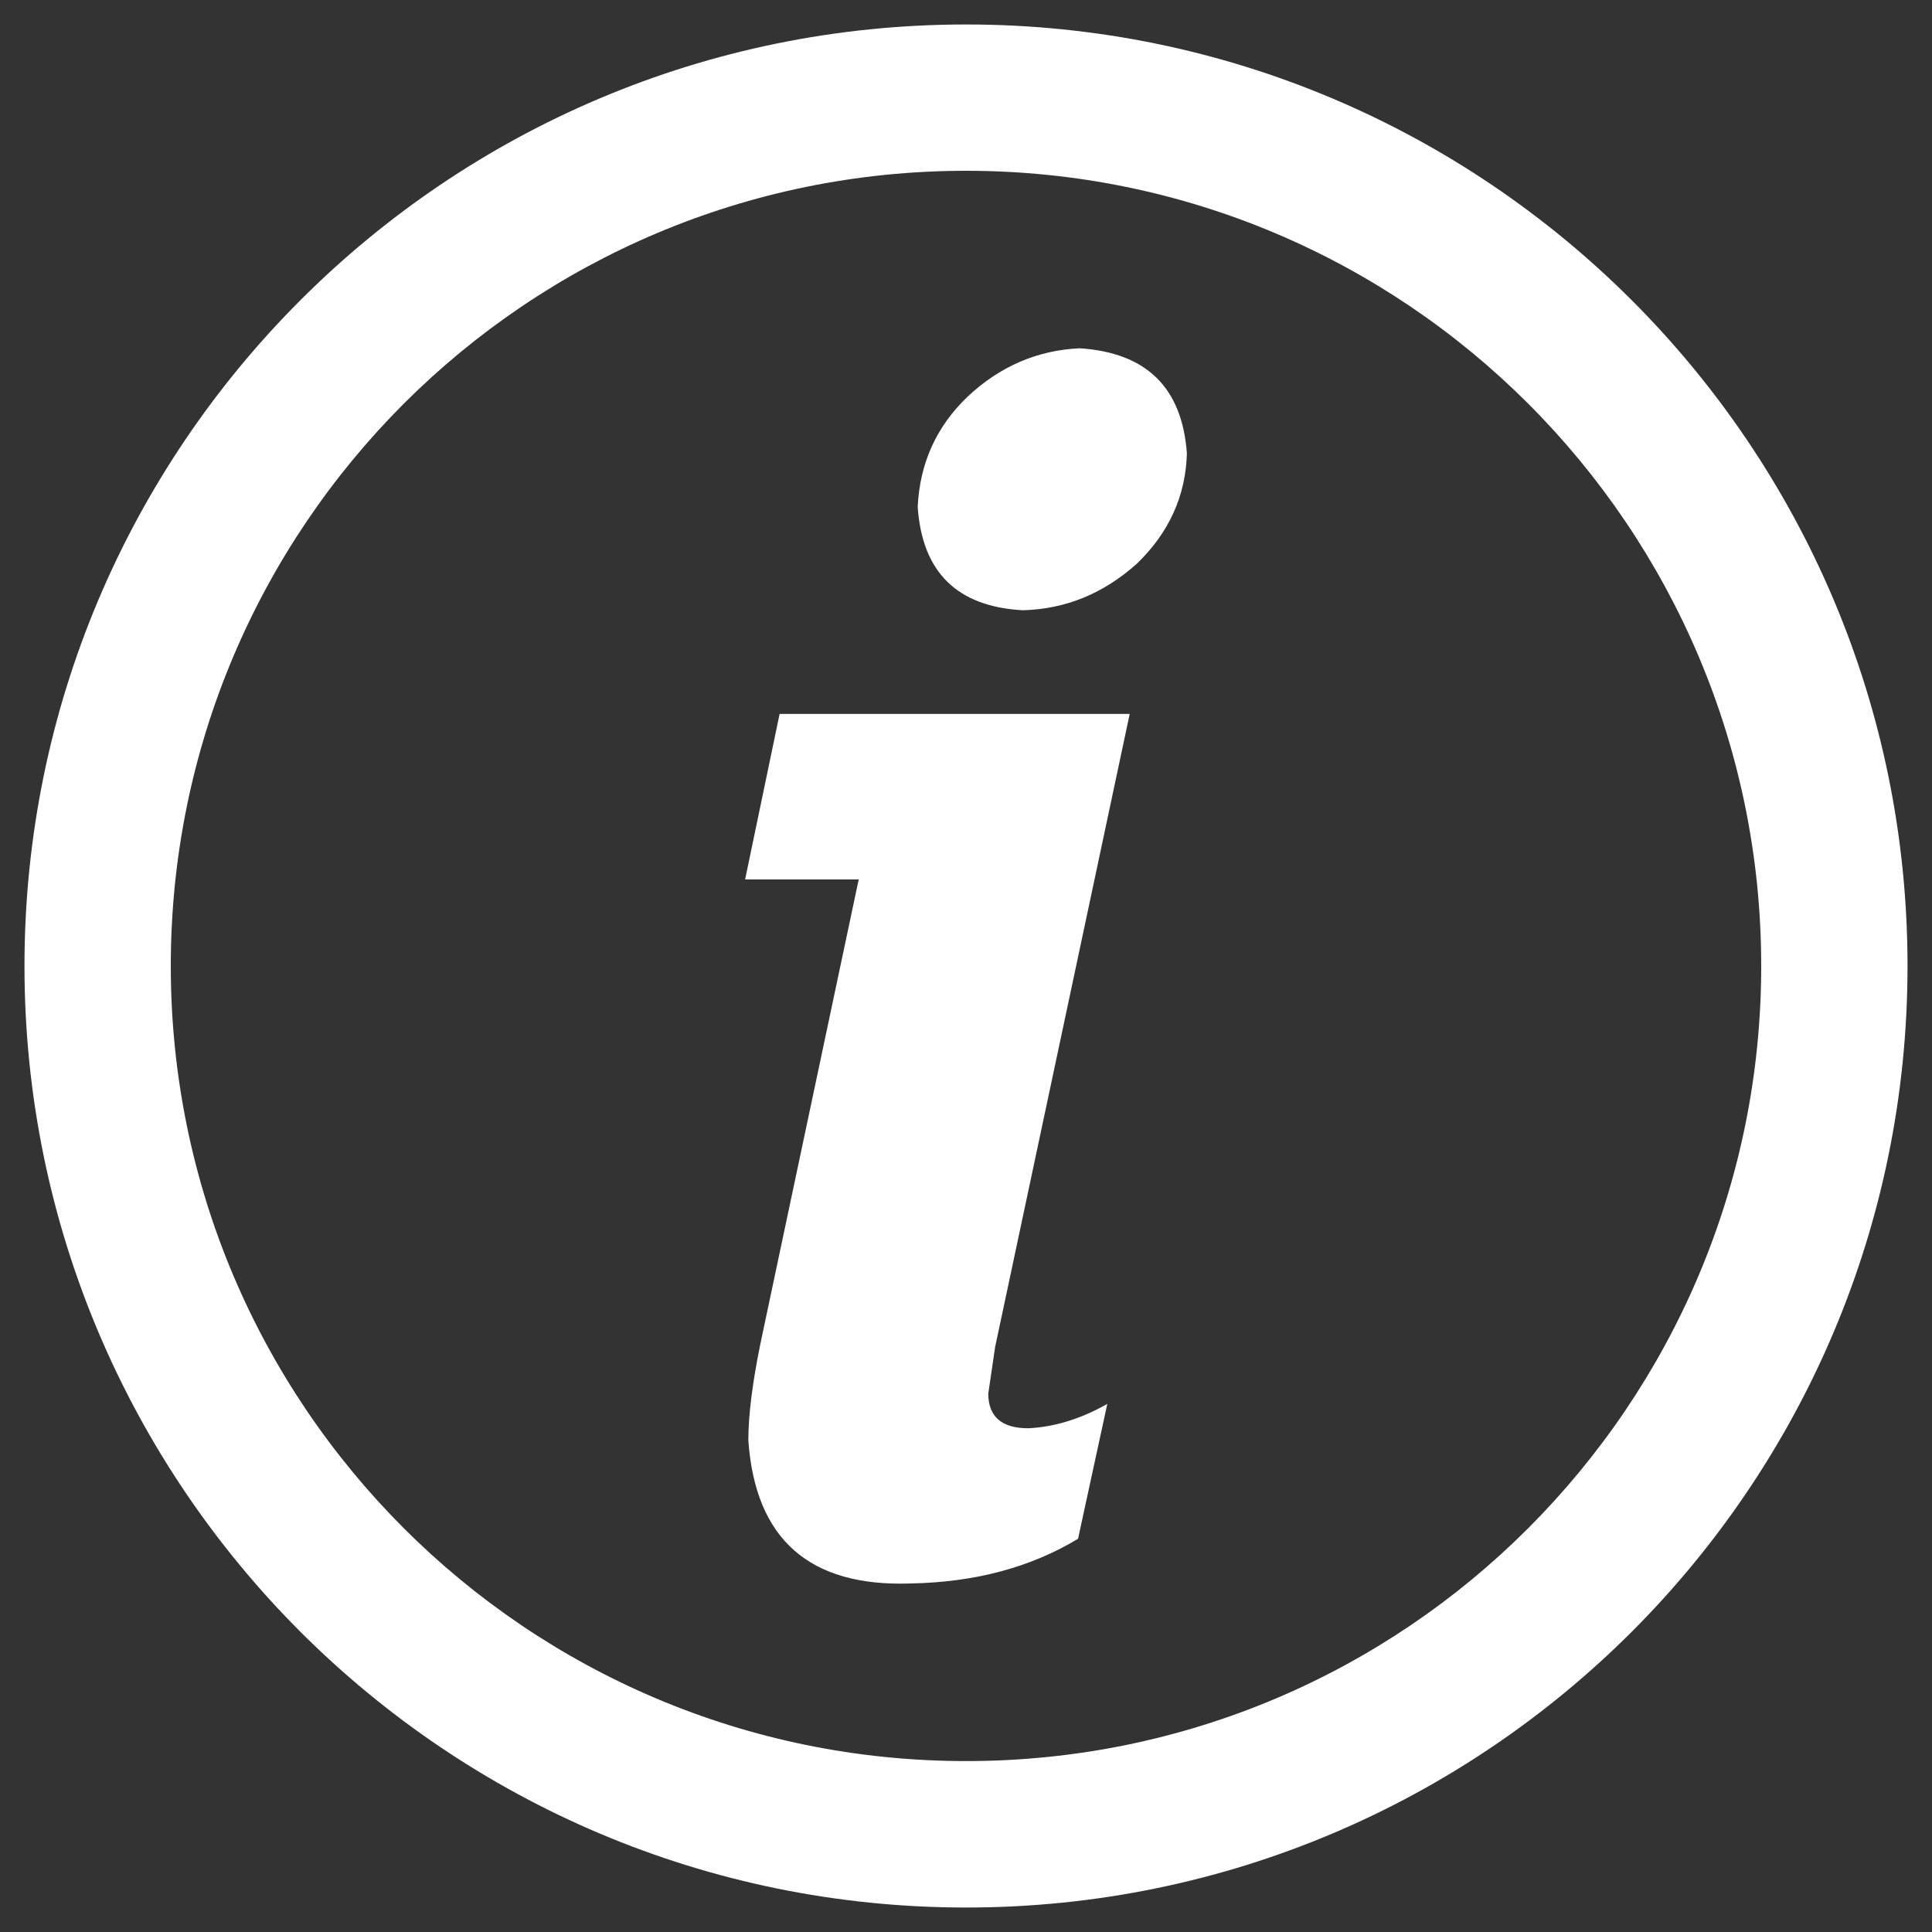
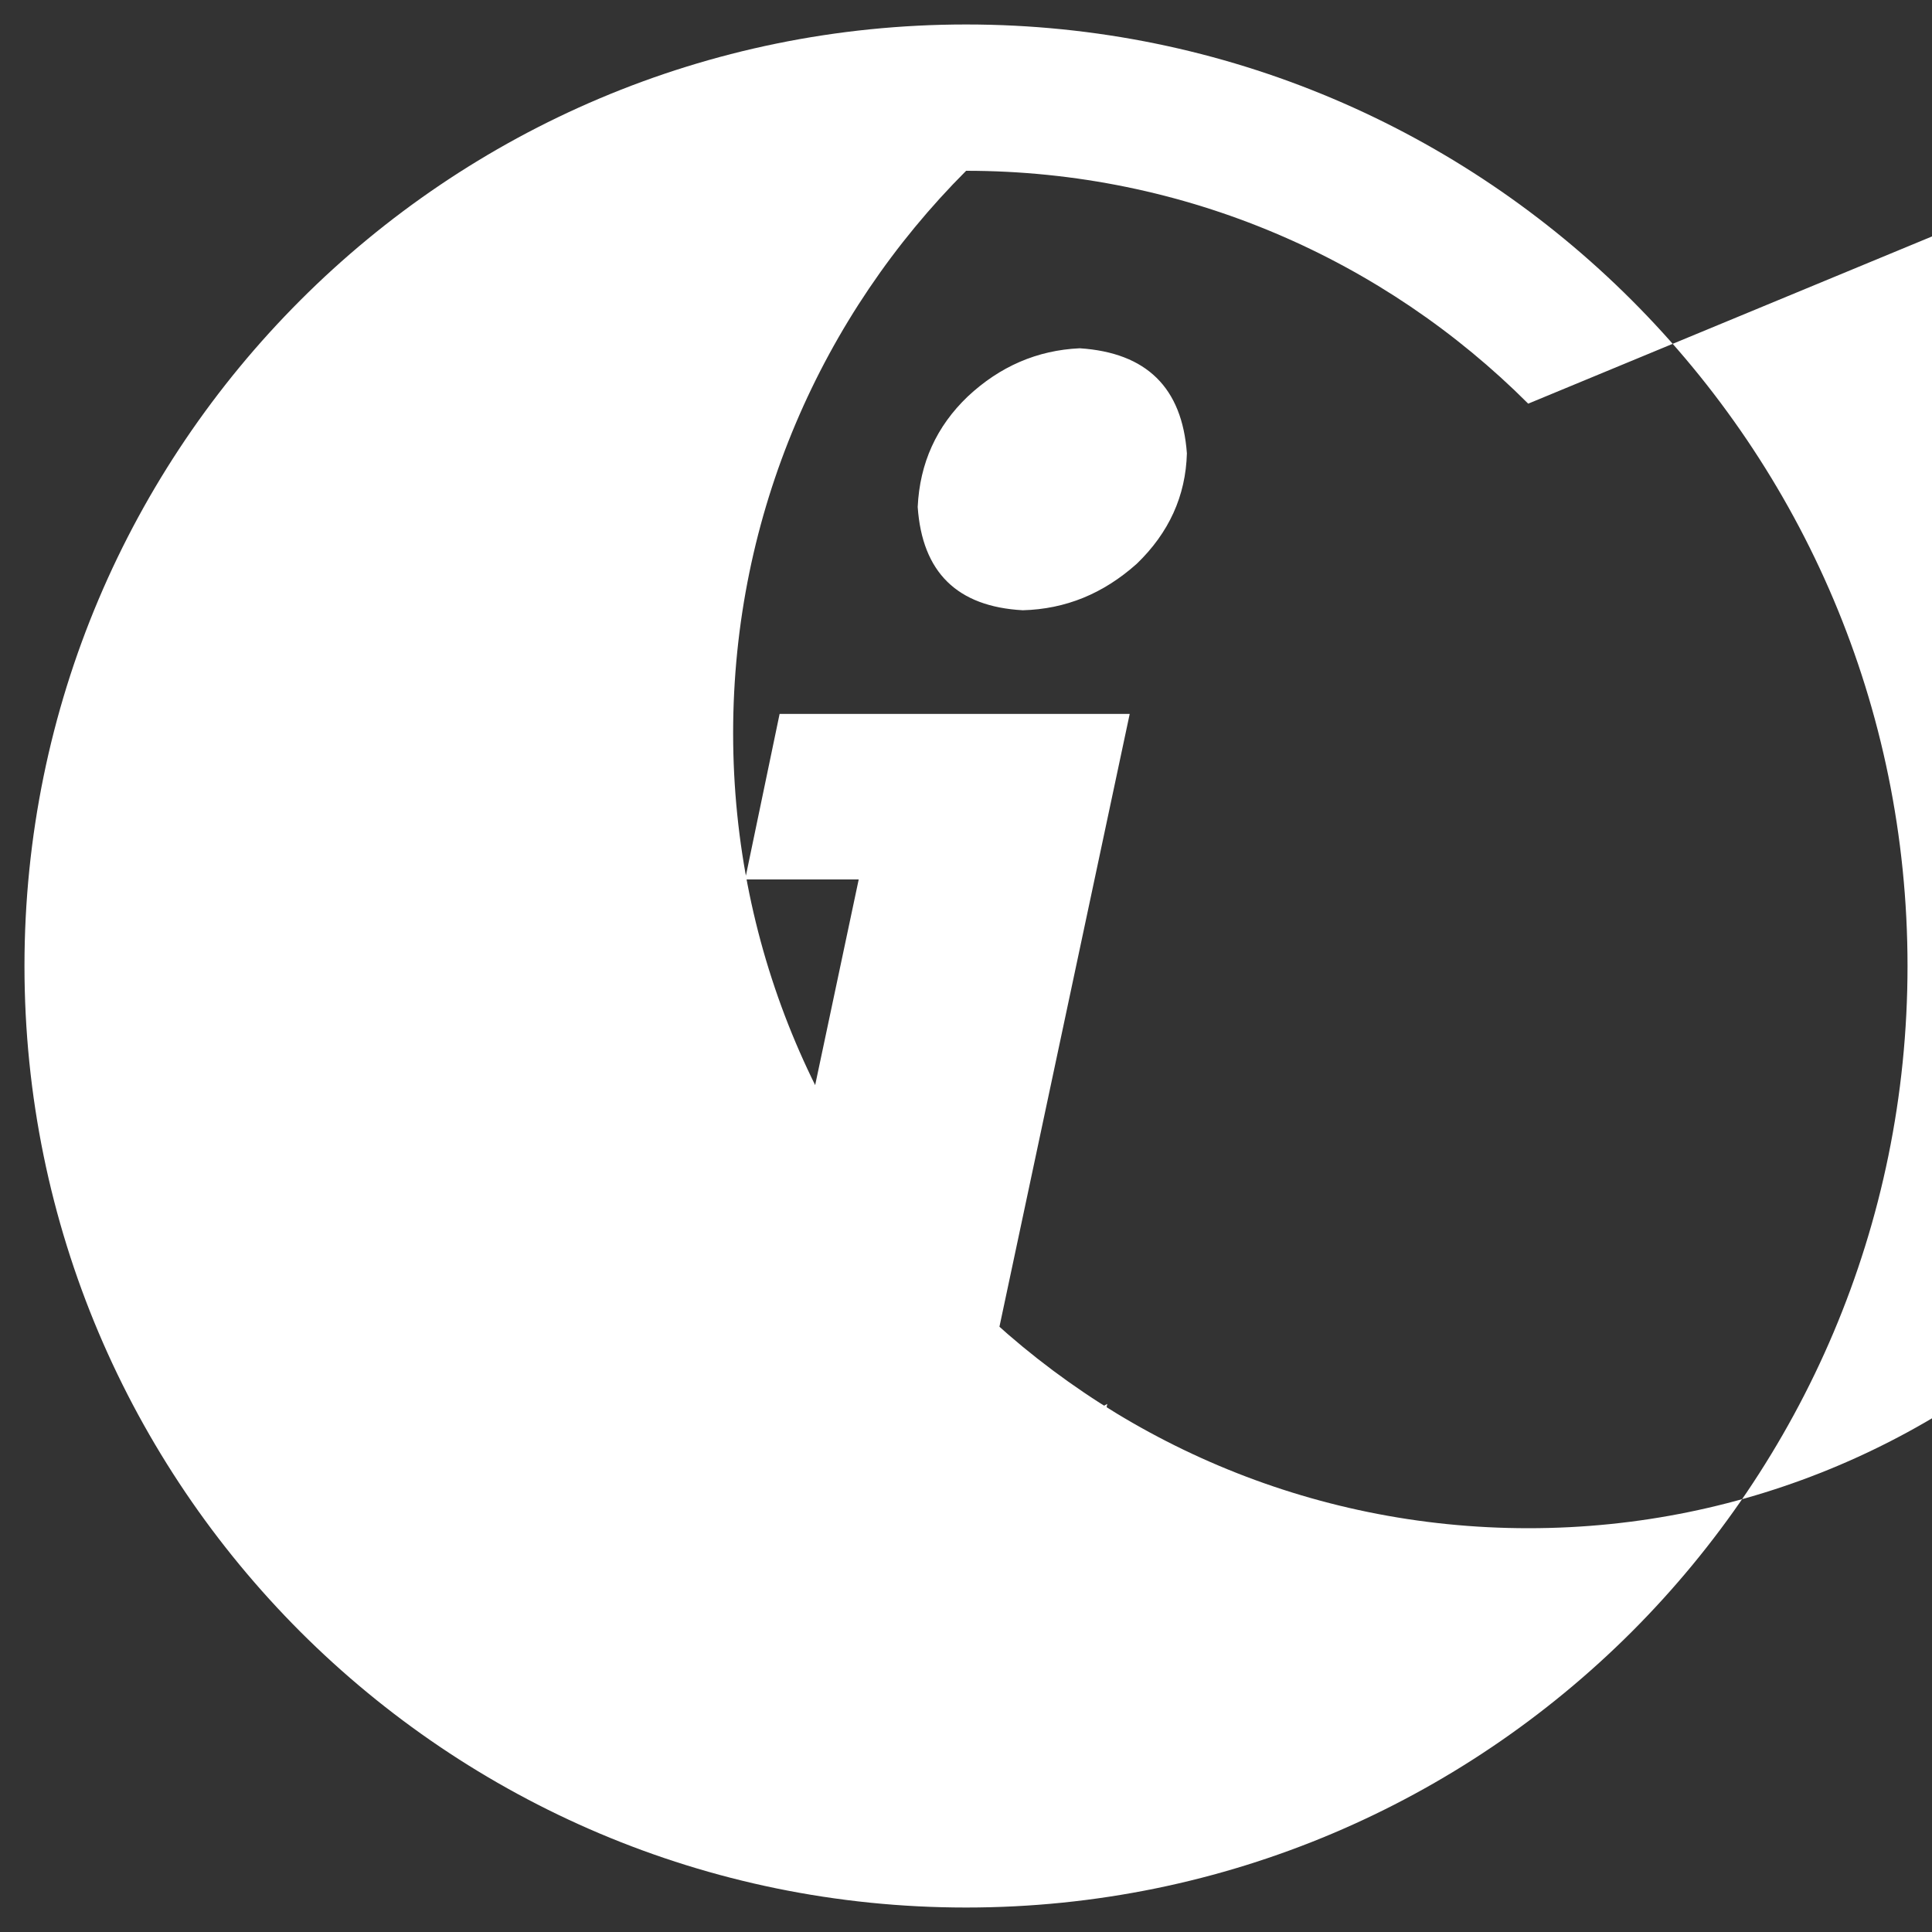
<svg xmlns="http://www.w3.org/2000/svg" id="Réteg_1" version="1.1" viewBox="0 0 1500 1500">
  <rect x="0" y="0" width="1500" height="1500" fill="#333333" stroke="none" />
  <defs>
    <style>
      .st0 {
        fill: #fff;
      }
    </style>
  </defs>
  <g id="g14">
-     <path id="path16" class="st0" d="M750.1,19c201.7,0,384.5,81.8,516.8,214.1,132.3,132.3,214.1,315,214.1,516.9s-81.8,384.5-214.1,516.9c-132.3,132.2-315,214.1-516.8,214.1s-384.6-81.9-516.9-214.1C100.9,1134.5,19,951.8,19,750S100.9,365.4,233.2,233.1C365.4,100.8,548.2,19,750.1,19ZM921.5,352h0c-.9,33.1-14,61.7-38.9,85.7-26.1,23.3-55.3,35.2-88.5,36.1-51-2.8-78.1-29.5-81.6-80.2,1.6-34.1,14.6-62.6,38.9-85.8,24.9-23.3,53.9-35.9,86.9-37.4,51.9,3.4,79.5,30.6,83.2,81.6h0ZM605.3,554.3h271.8l-104.5,491.6-5.3,36.1c0,17.8,10.4,26.9,30.9,26.9,20.3-.9,41-7.3,61.5-18.9l-22.7,104.7c-36.8,22.2-80,33.8-130.1,34.7-78.7,2.7-120.5-34.5-125.9-111.1,0-19.7,3.2-44.8,9.4-75.2l76.3-360.3h-88.2l26.8-128.6v-1.3,1.3ZM1186.5,313.4c-111.6-111.6-266-180.8-436.4-180.8s-324.8,69.1-436.6,180.8c-111.7,111.8-180.9,266.1-180.9,436.6s69.2,324.8,180.9,436.5c111.7,111.7,266.1,180.8,436.6,180.8s324.8-69.1,436.4-180.8c111.7-111.8,180.9-266.1,180.9-436.5s-69.1-324.8-180.9-436.6" />
+     <path id="path16" class="st0" d="M750.1,19c201.7,0,384.5,81.8,516.8,214.1,132.3,132.3,214.1,315,214.1,516.9s-81.8,384.5-214.1,516.9c-132.3,132.2-315,214.1-516.8,214.1s-384.6-81.9-516.9-214.1C100.9,1134.5,19,951.8,19,750S100.9,365.4,233.2,233.1C365.4,100.8,548.2,19,750.1,19ZM921.5,352h0c-.9,33.1-14,61.7-38.9,85.7-26.1,23.3-55.3,35.2-88.5,36.1-51-2.8-78.1-29.5-81.6-80.2,1.6-34.1,14.6-62.6,38.9-85.8,24.9-23.3,53.9-35.9,86.9-37.4,51.9,3.4,79.5,30.6,83.2,81.6h0ZM605.3,554.3h271.8l-104.5,491.6-5.3,36.1c0,17.8,10.4,26.9,30.9,26.9,20.3-.9,41-7.3,61.5-18.9l-22.7,104.7c-36.8,22.2-80,33.8-130.1,34.7-78.7,2.7-120.5-34.5-125.9-111.1,0-19.7,3.2-44.8,9.4-75.2l76.3-360.3h-88.2l26.8-128.6v-1.3,1.3ZM1186.5,313.4c-111.6-111.6-266-180.8-436.4-180.8c-111.7,111.8-180.9,266.1-180.9,436.6s69.2,324.8,180.9,436.5c111.7,111.7,266.1,180.8,436.6,180.8s324.8-69.1,436.4-180.8c111.7-111.8,180.9-266.1,180.9-436.5s-69.1-324.8-180.9-436.6" />
  </g>
</svg>